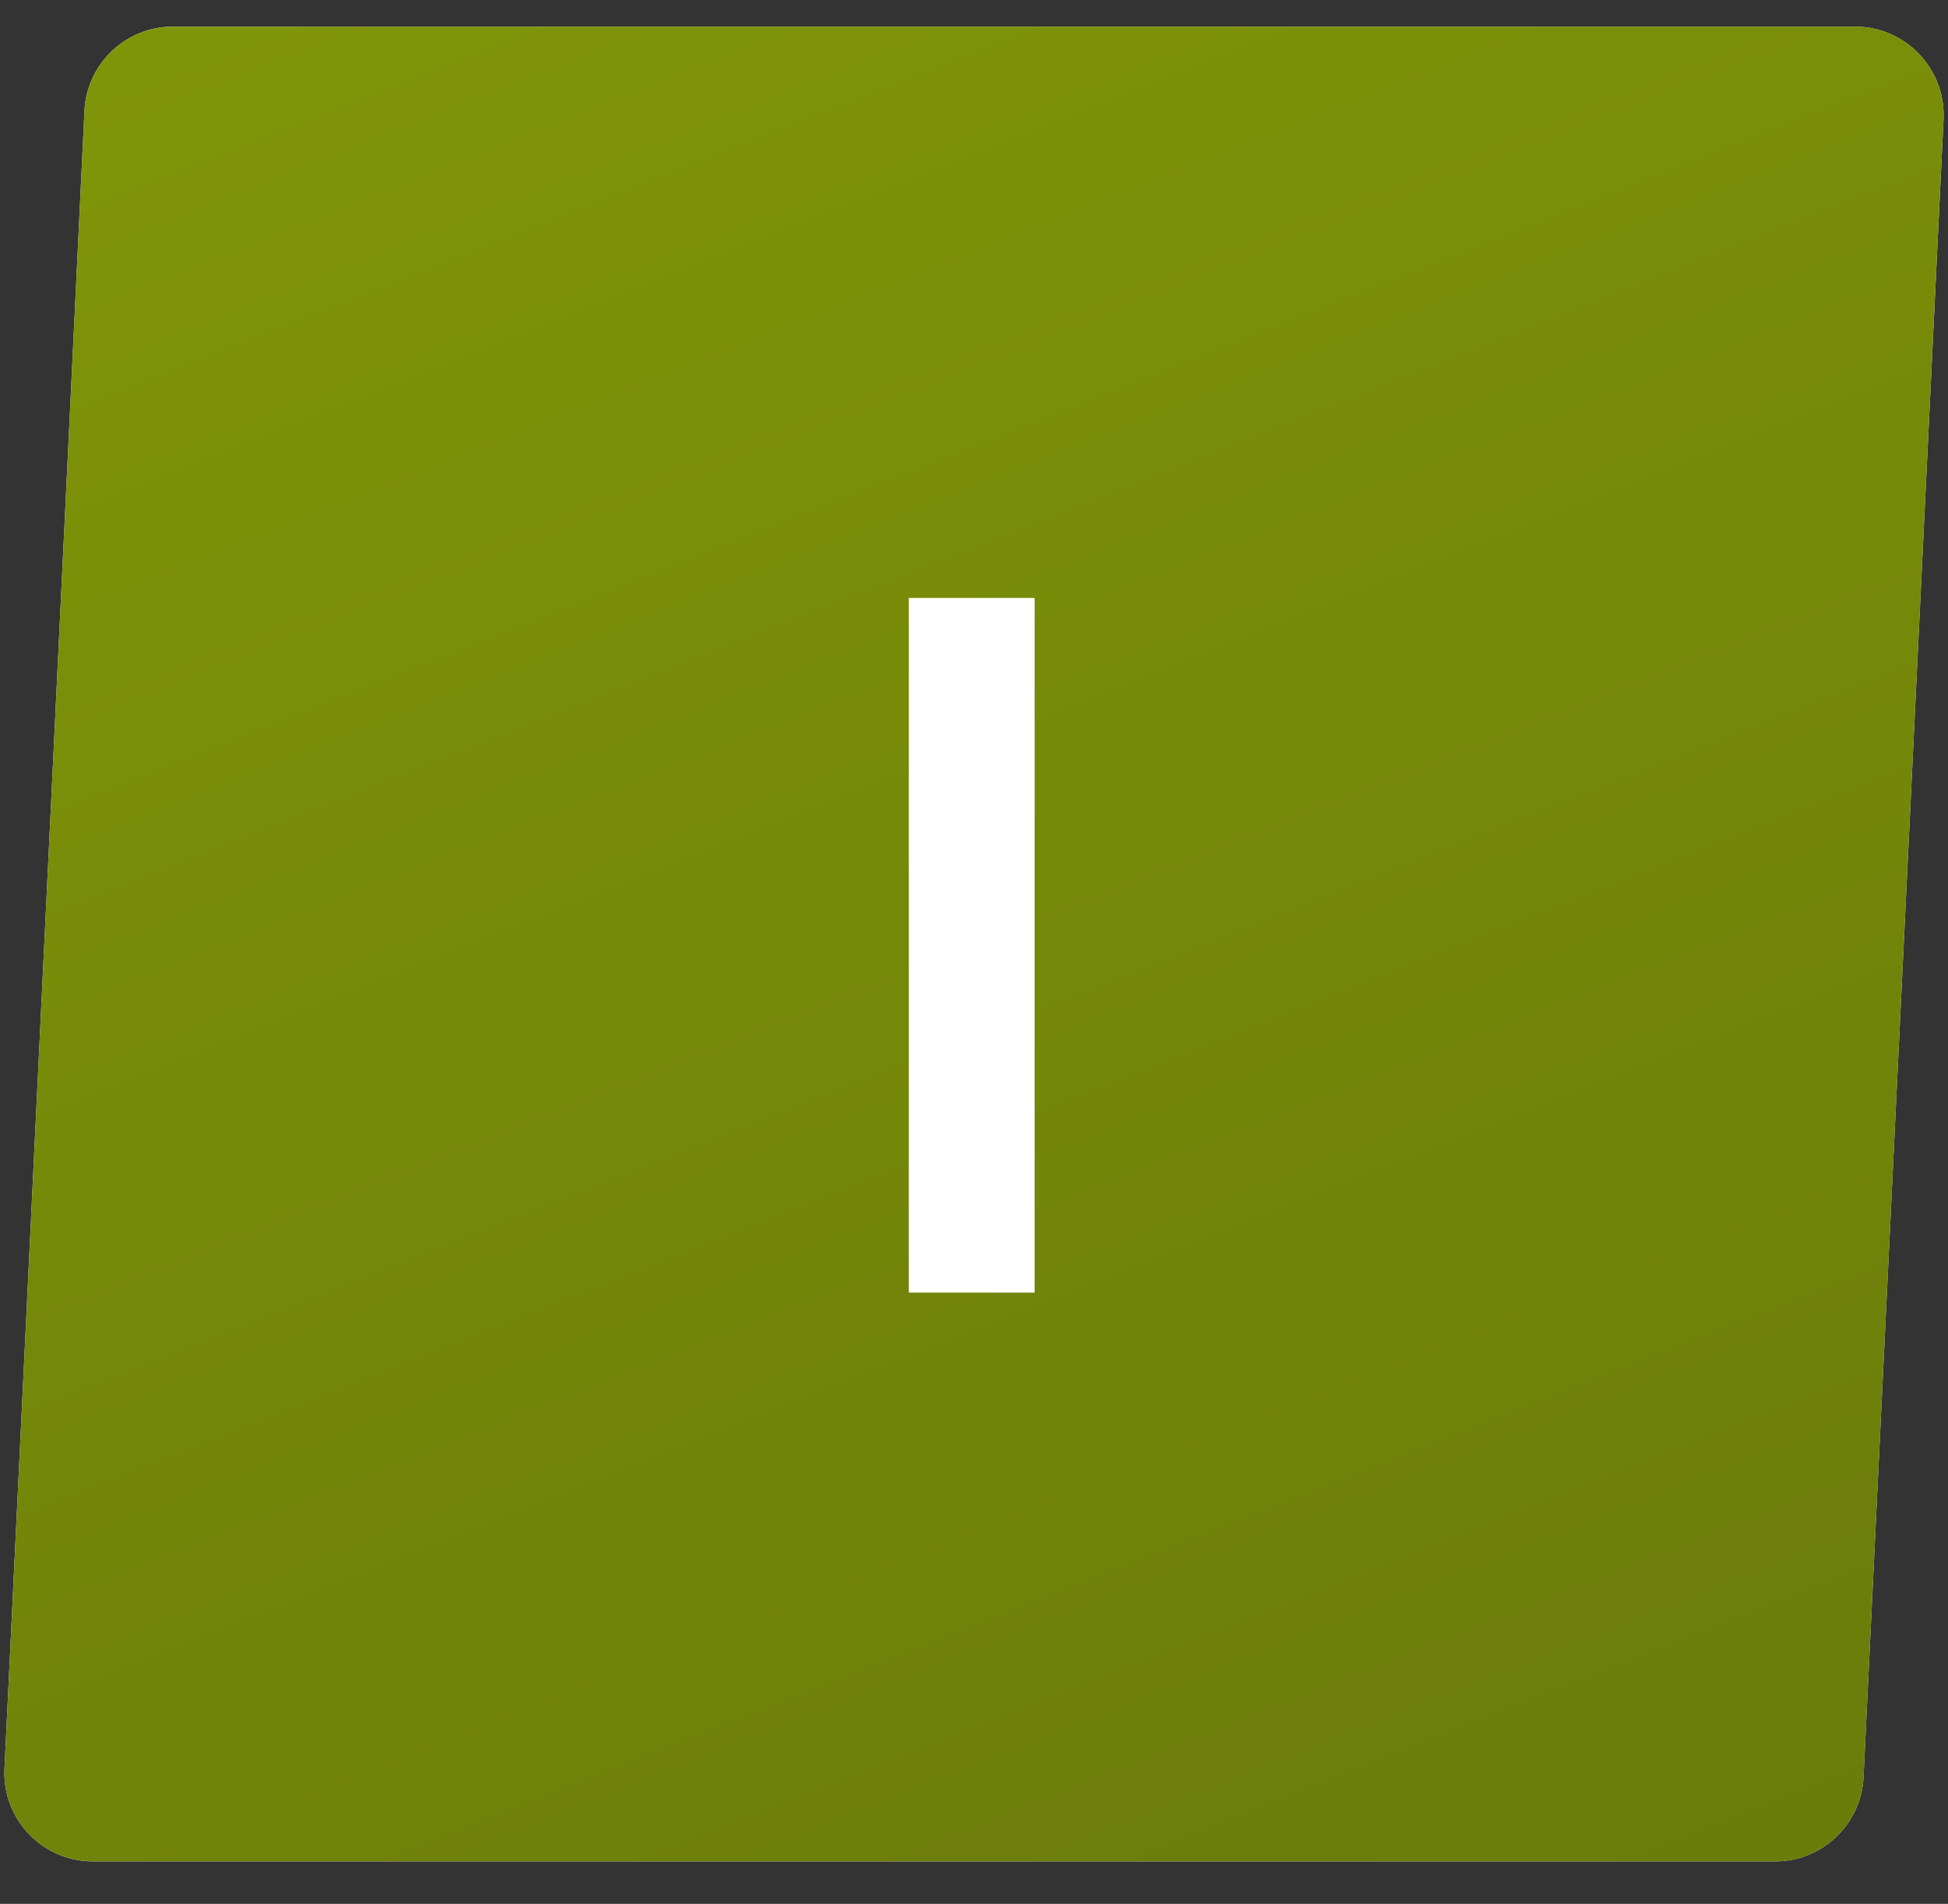
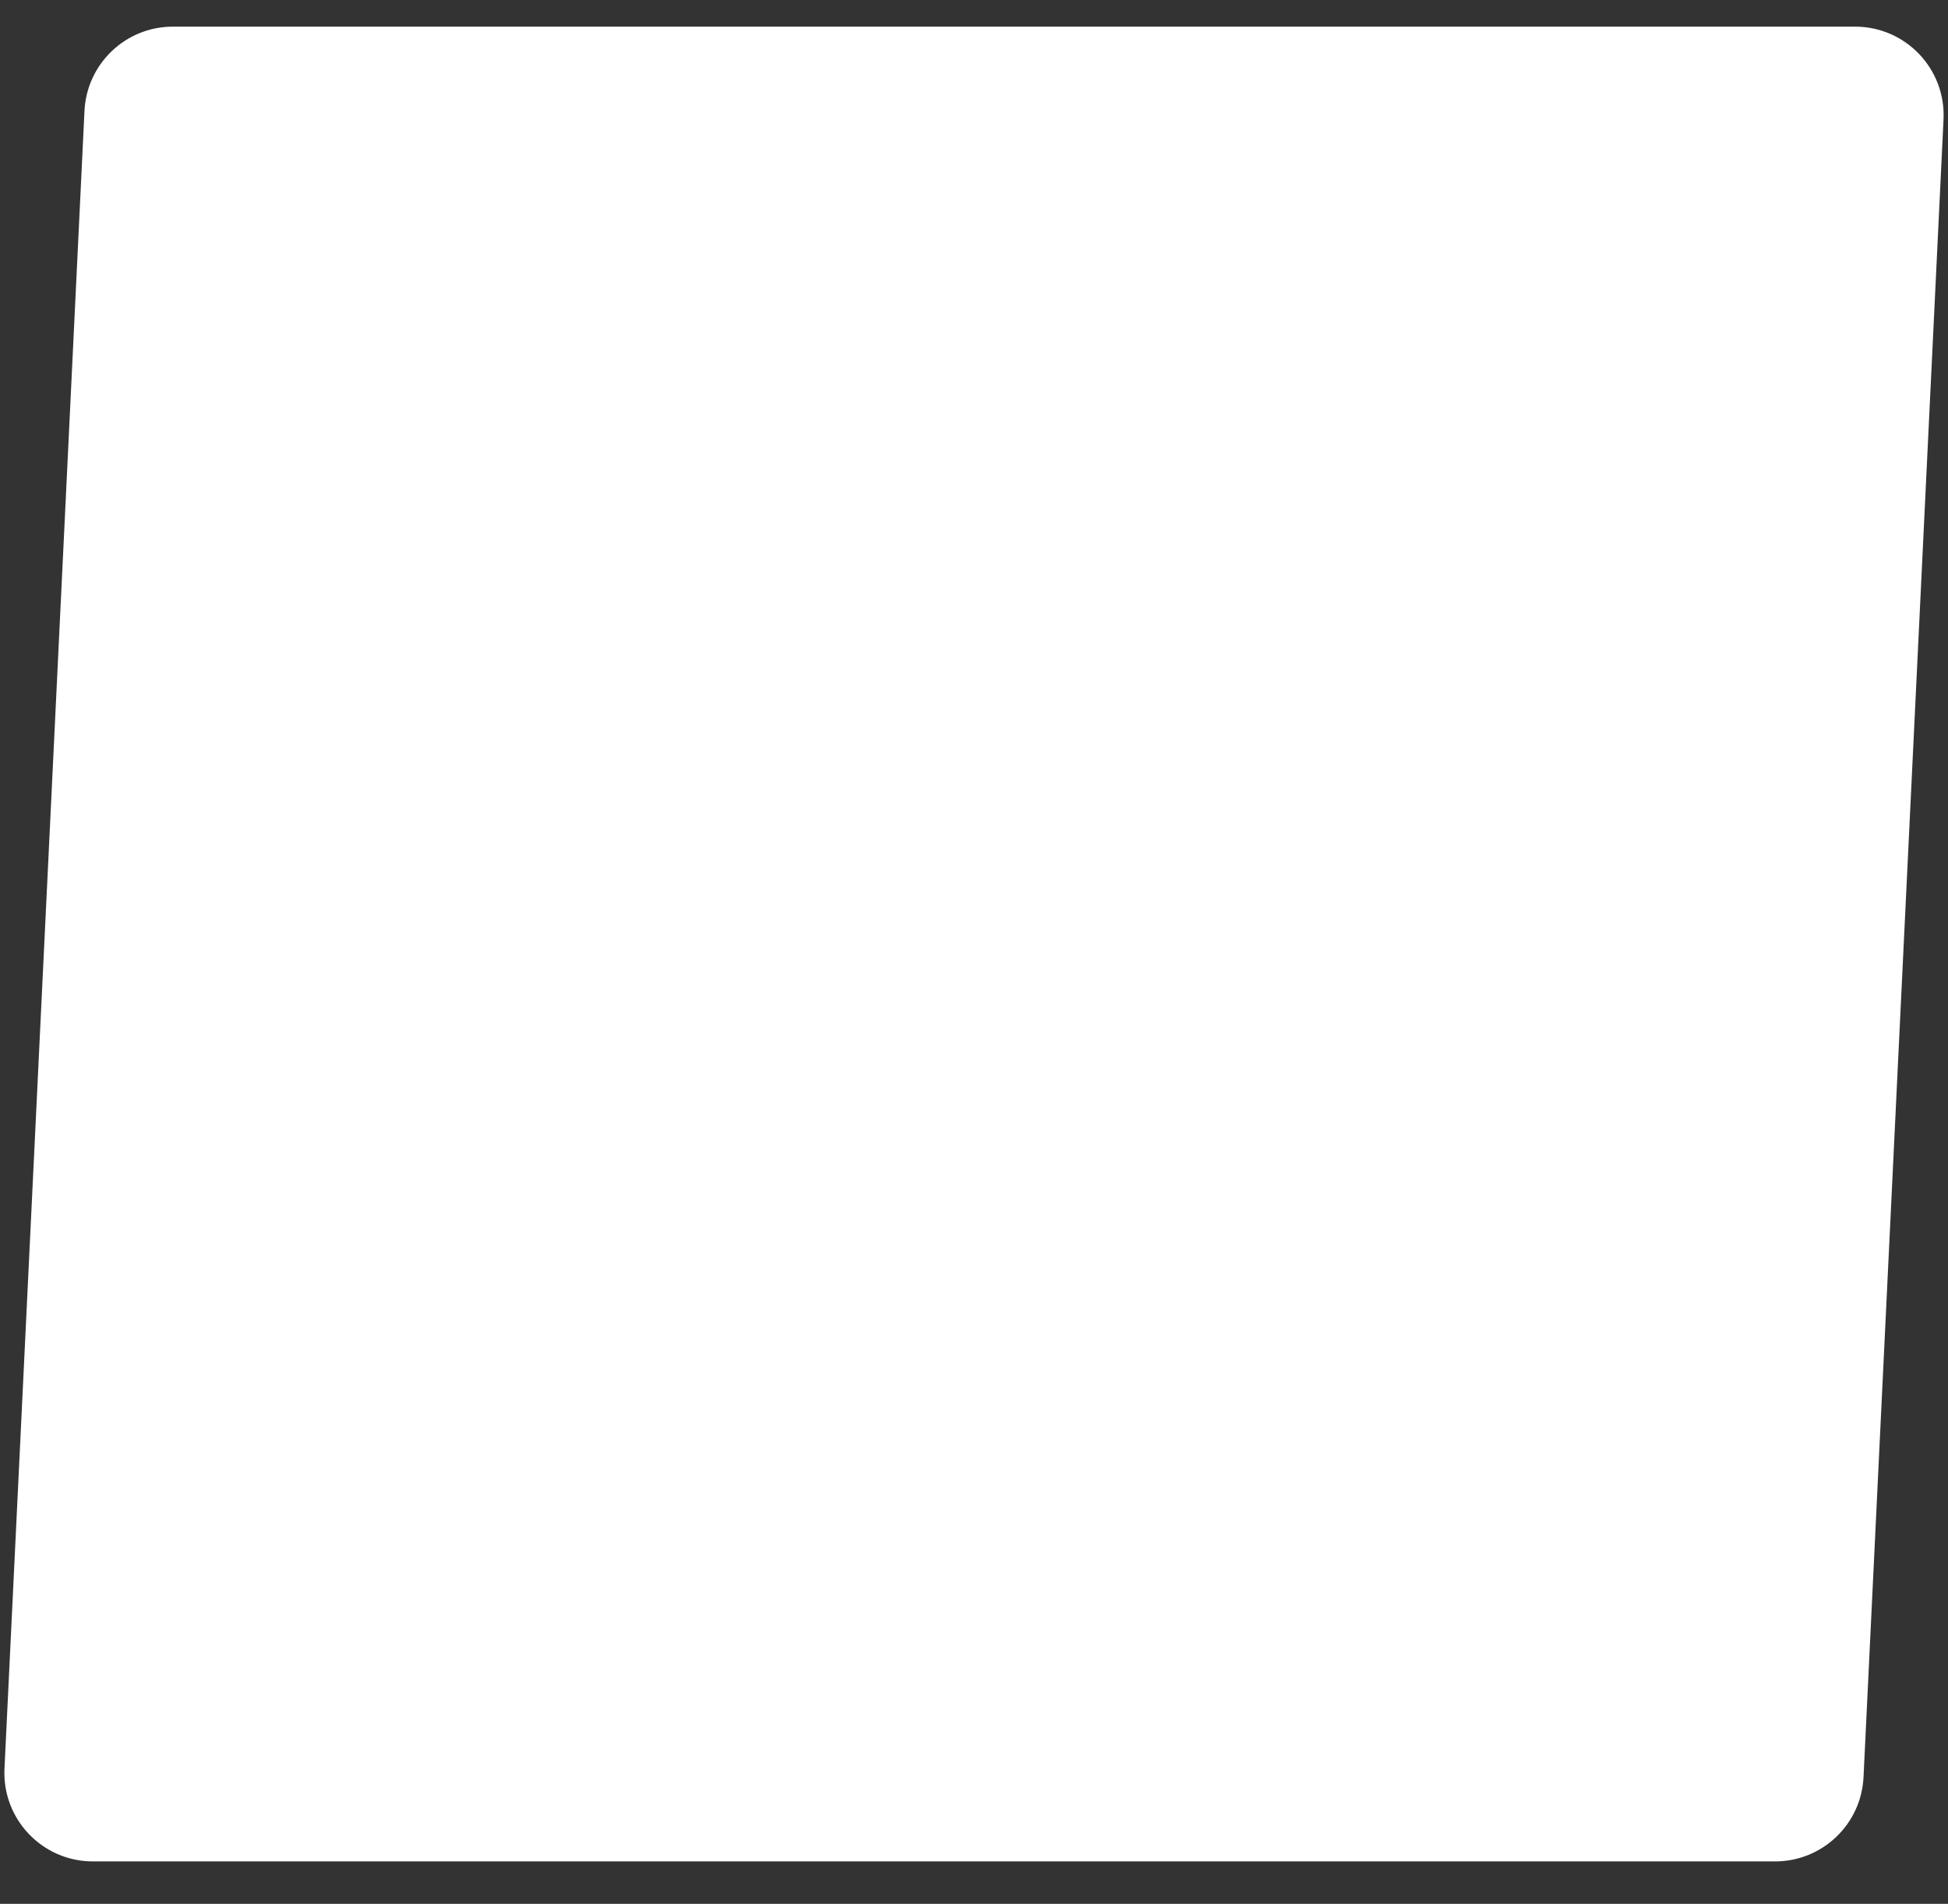
<svg xmlns="http://www.w3.org/2000/svg" width="306" height="299" viewBox="0 0 306 299" fill="none">
  <rect x="0" y="0" width="306" height="299" fill="#333333" stroke="none" />
  <path d="M13.271 17.419C13.628 10.008 19.742 4.183 27.163 4.183H291.403C299.349 4.183 305.68 10.825 305.297 18.76L292.73 279.099C292.372 286.51 286.258 292.335 278.837 292.335H14.597C6.652 292.335 0.321 285.693 0.704 277.758L13.271 17.419Z" fill="white" />
-   <path d="M13.271 17.419C13.628 10.008 19.742 4.183 27.163 4.183H291.403C299.349 4.183 305.68 10.825 305.297 18.76L292.73 279.099C292.372 286.51 286.258 292.335 278.837 292.335H14.597C6.652 292.335 0.321 285.693 0.704 277.758L13.271 17.419Z" fill="url(#paint0_linear_3044_56)" />
-   <path d="M162.522 93.909V203H142.76V93.909H162.522Z" fill="white" />
  <defs>
    <linearGradient id="paint0_linear_3044_56" x1="57.283" y1="-23.078" x2="226.607" y2="403.85" gradientUnits="userSpaceOnUse">
      <stop stop-color="#809609" />
      <stop offset="1" stop-color="#65760A" />
    </linearGradient>
  </defs>
</svg>